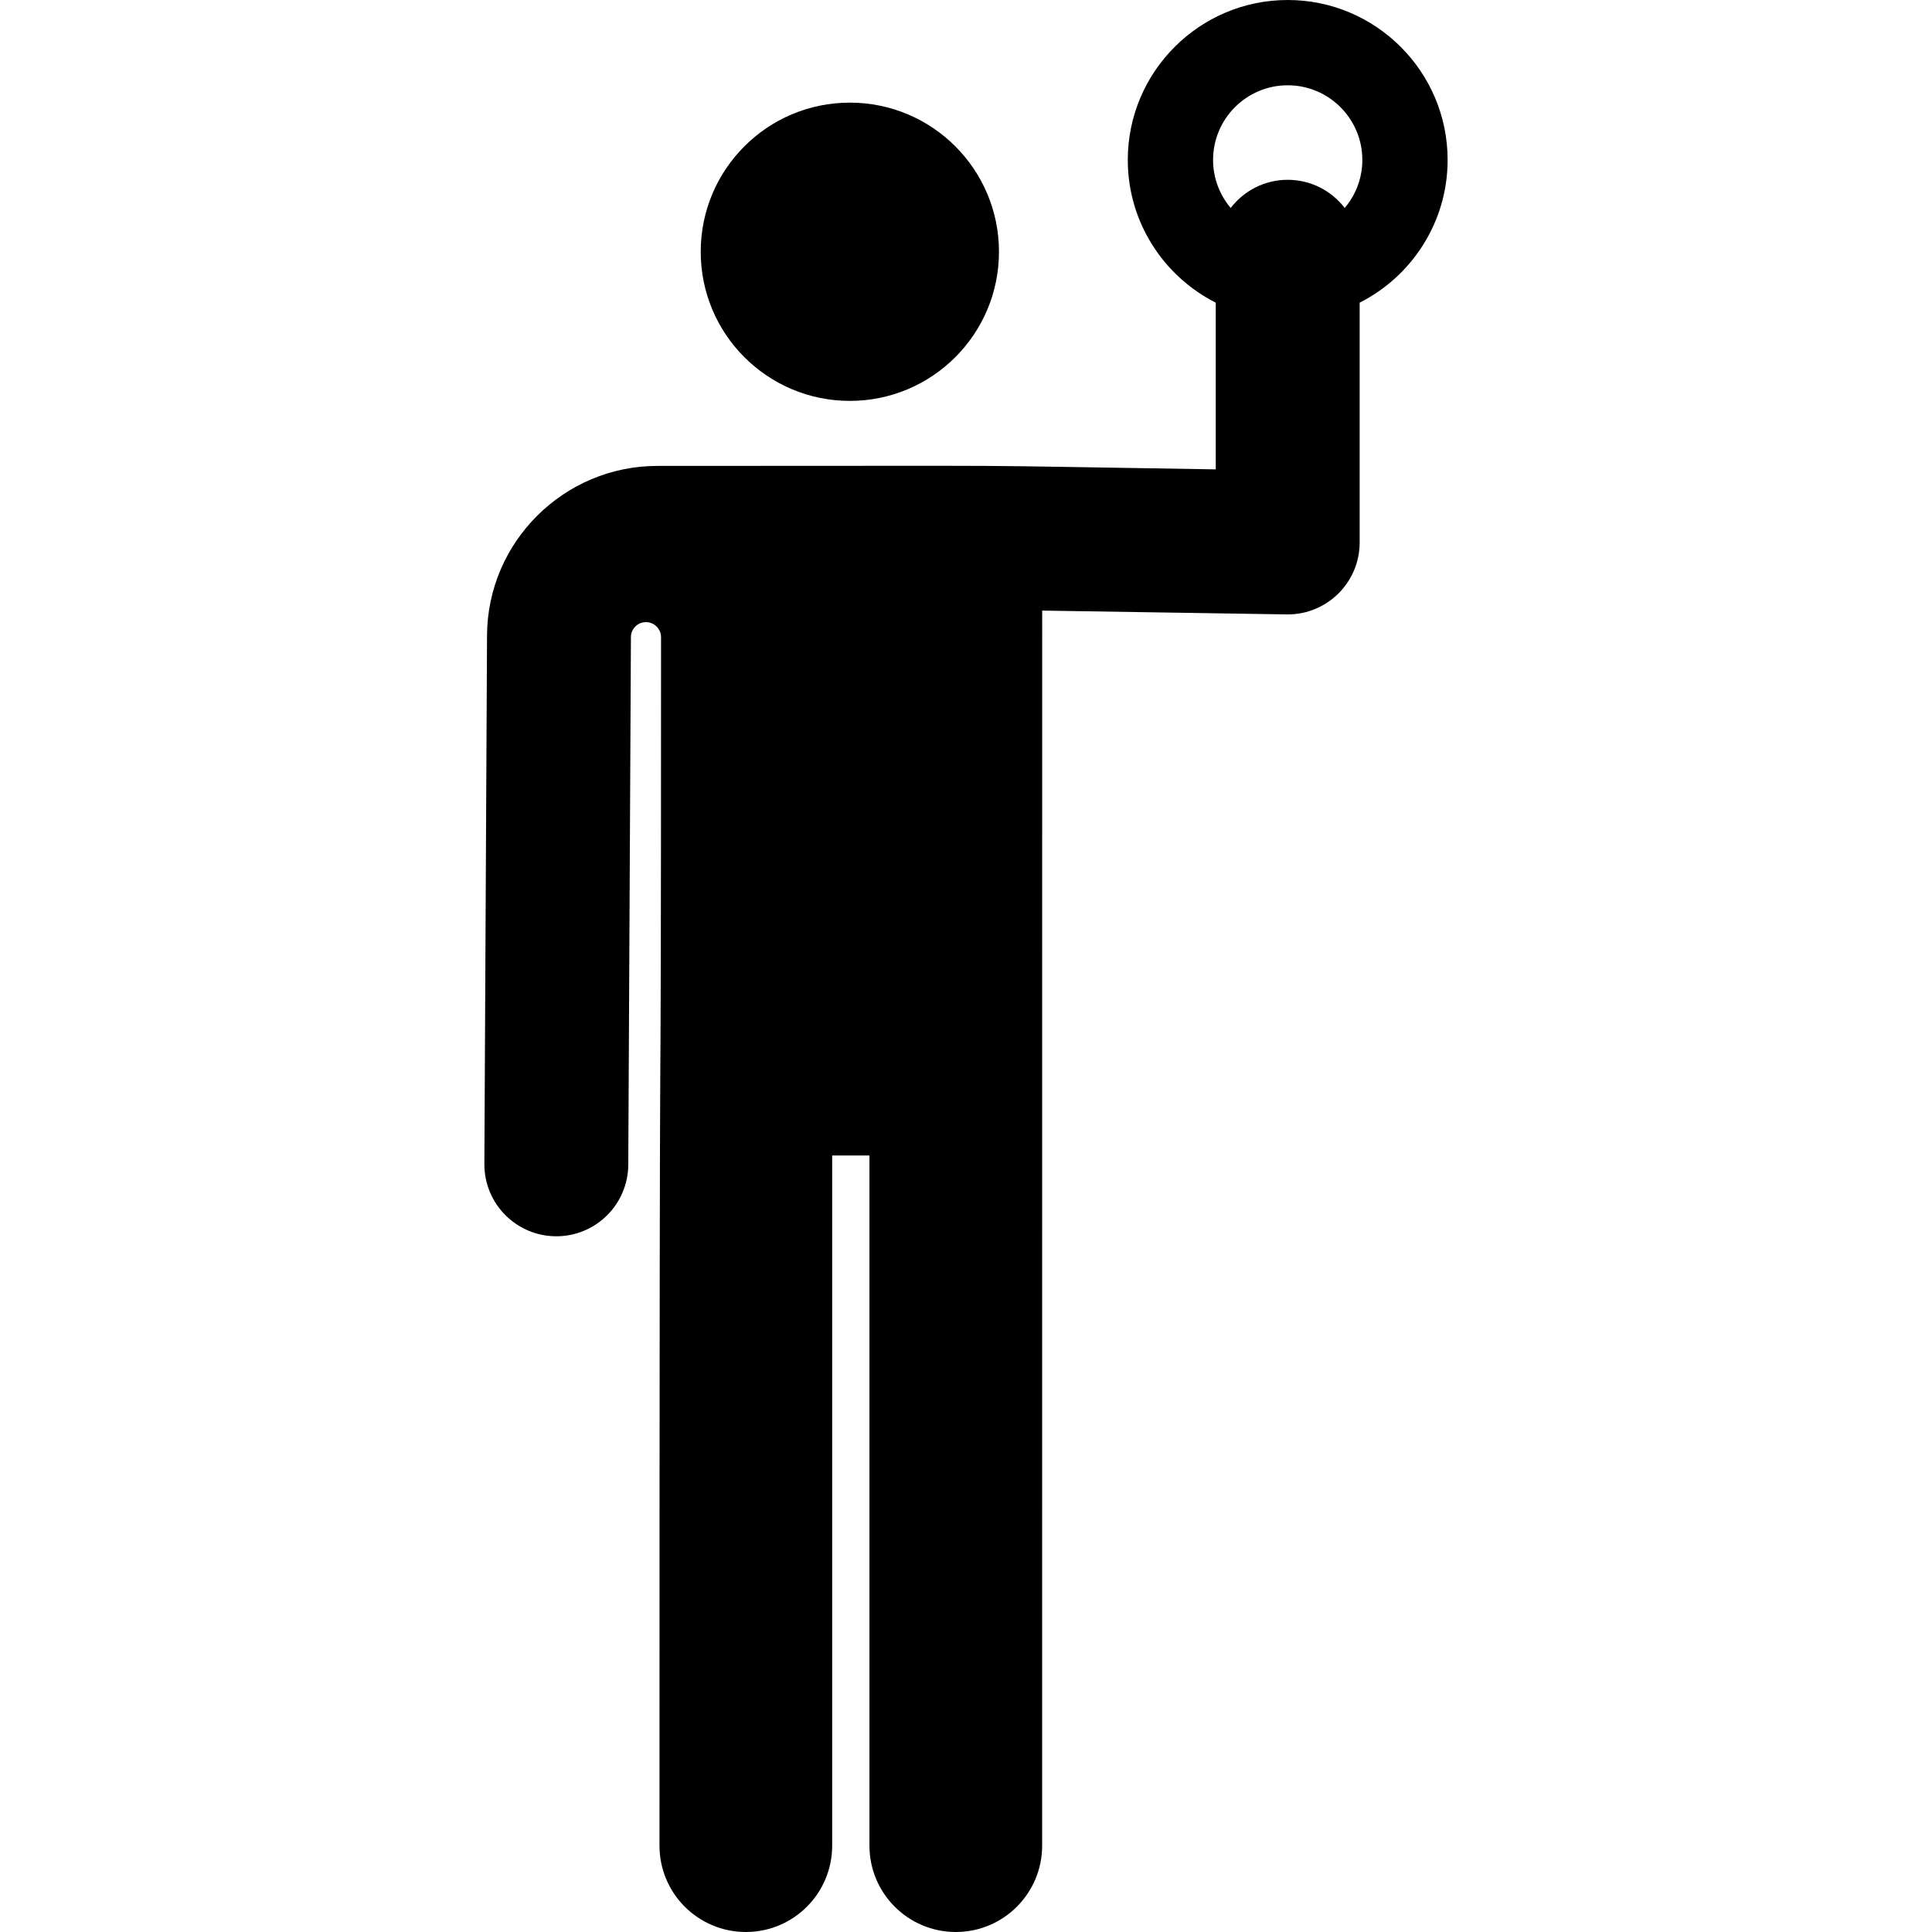
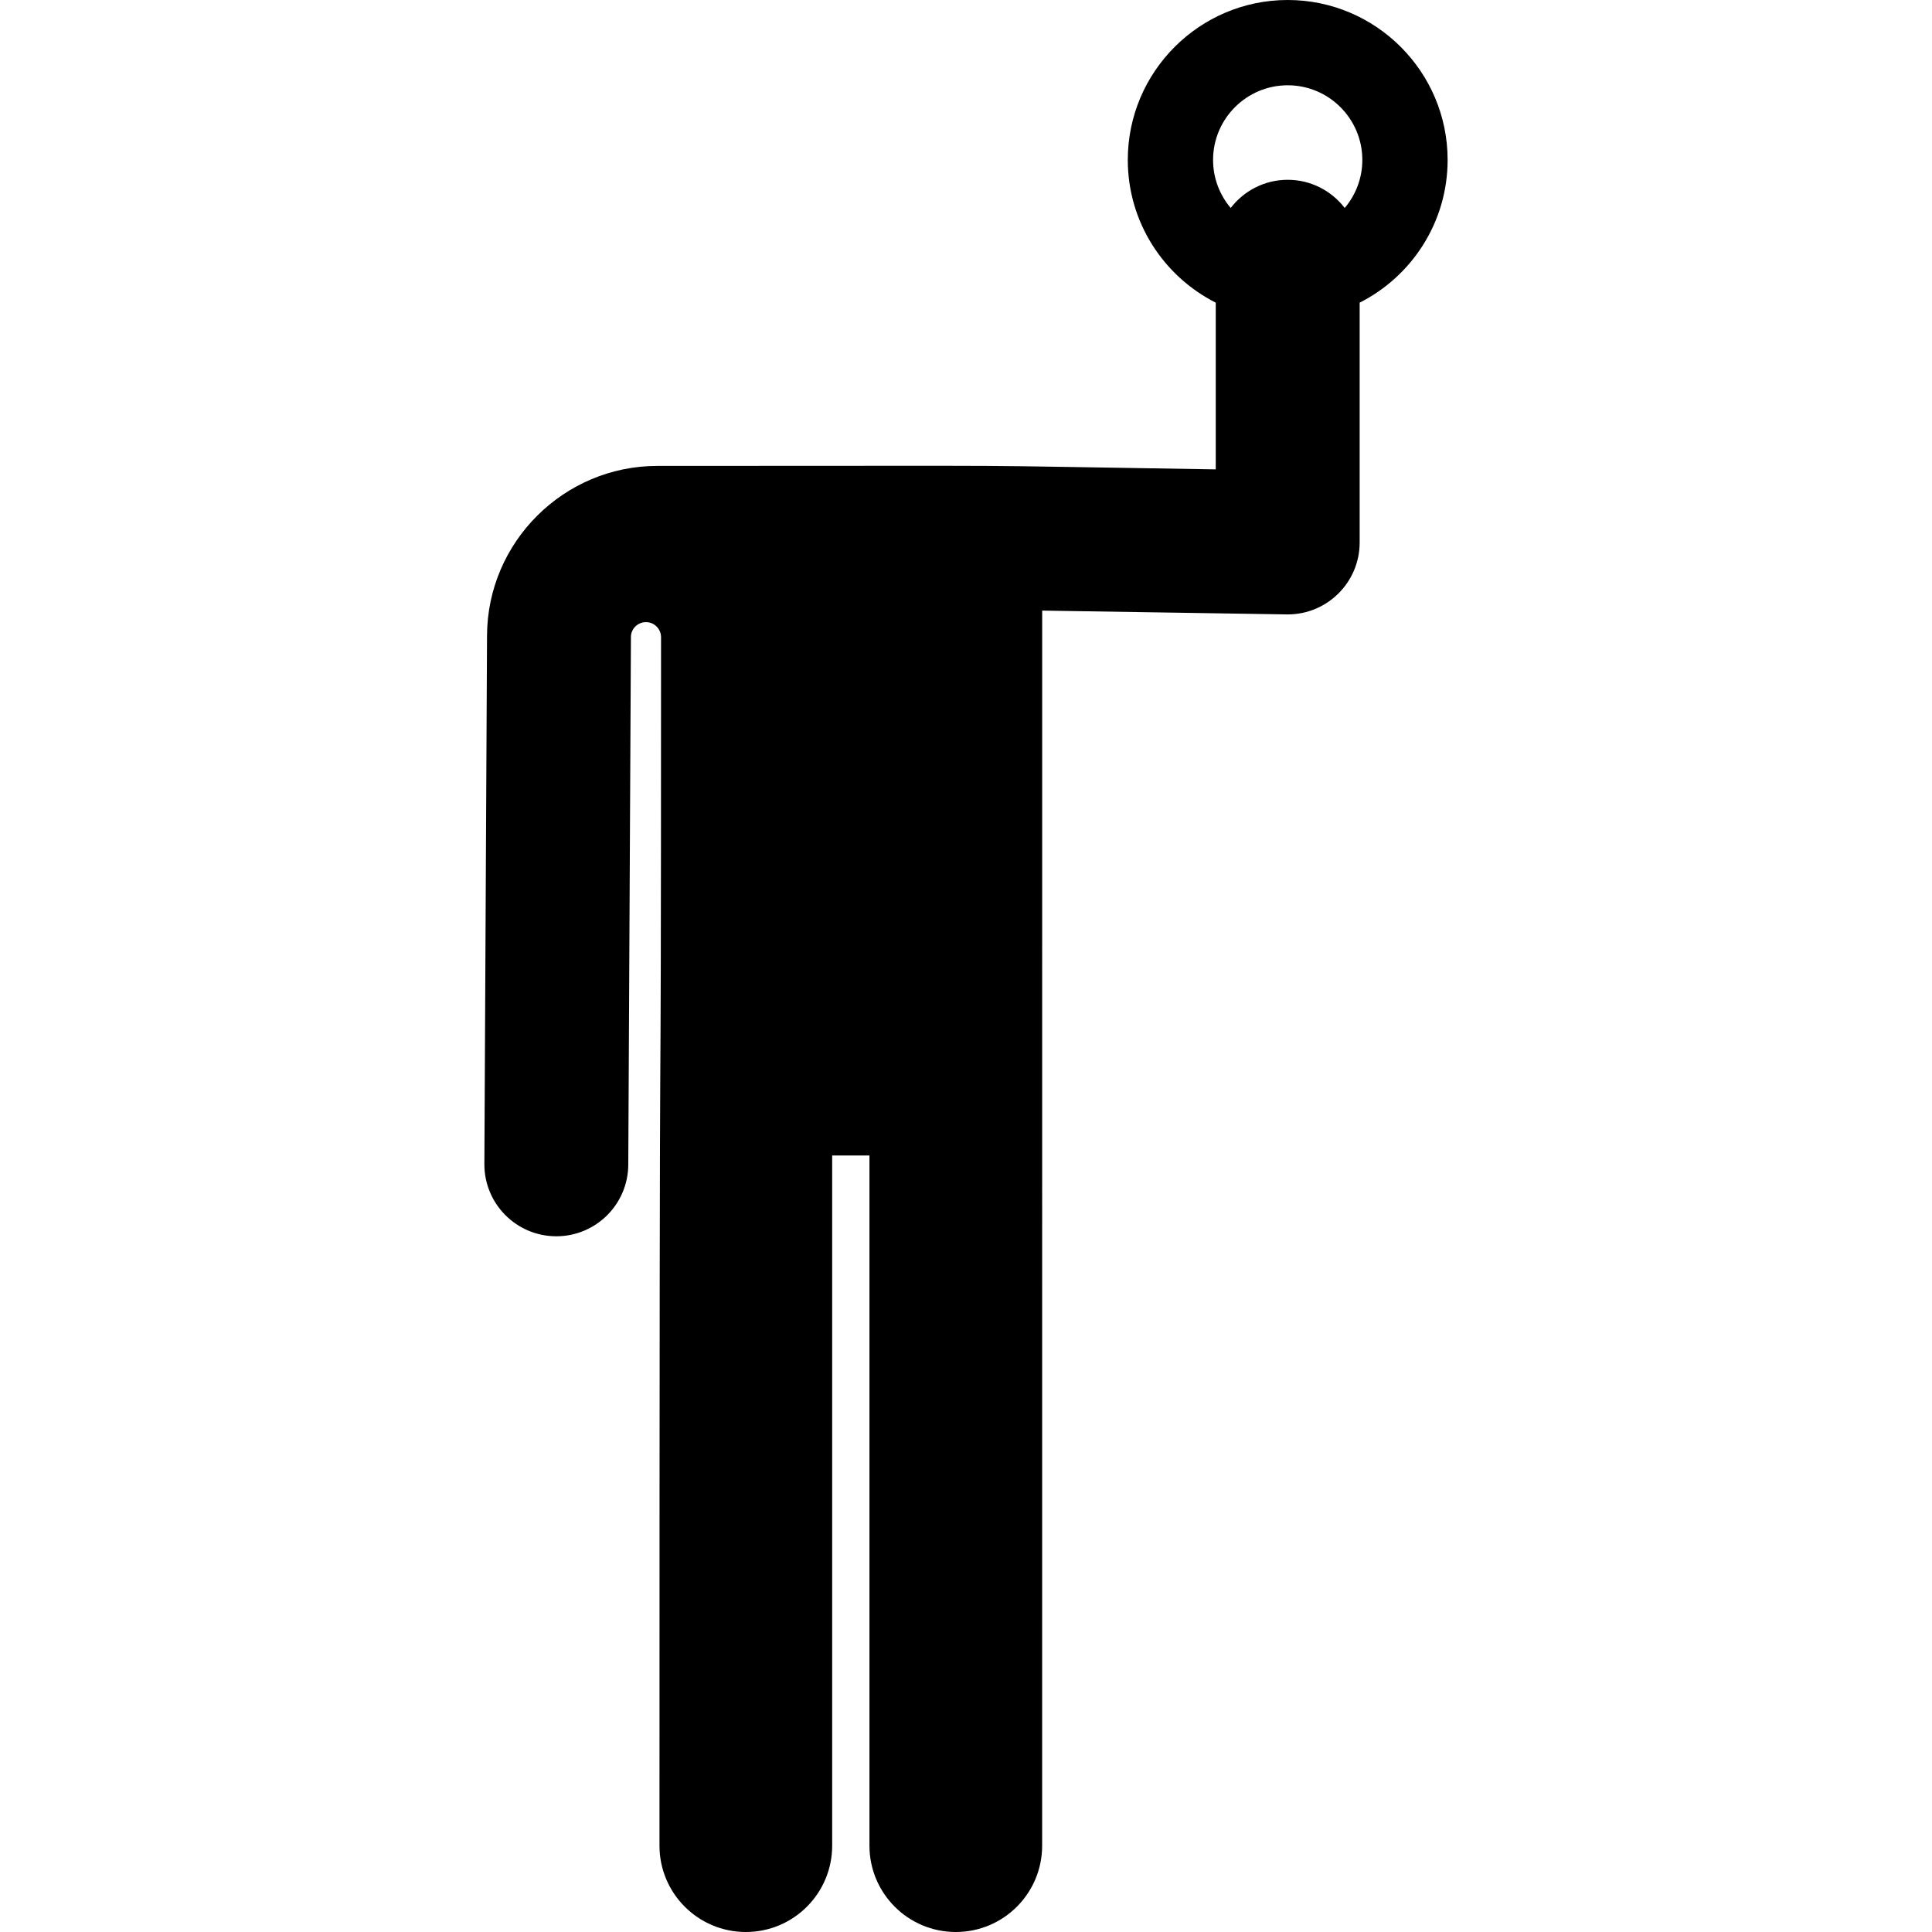
<svg xmlns="http://www.w3.org/2000/svg" version="1.1" id="Layer_1" x="0px" y="0px" viewBox="0 0 299.023 299.023" style="enable-background:new 0 0 299.023 299.023;" xml:space="preserve">
  <g id="XMLID_1312_">
    <g>
      <g>
-         <circle cx="131.534" cy="38.966" r="23.081" />
        <path d="M199.303,0c-13.648,0-24.751,11.103-24.751,24.751c0,9.643,5.547,18.011,13.615,22.094v25.801     c-45.676-0.712-20.103-0.534-86.433-0.534c-14.46,0-26.282,11.764-26.354,26.222l-0.411,81.817     c-0.031,6.15,4.93,11.161,11.08,11.192c0.02,0,0.038,0.001,0.057,0.001c6.124-0.001,11.105-4.95,11.135-11.081l0.411-81.817     c0-0.001,0-0.001,0-0.001c0.096-1.251,1.164-2.203,2.417-2.154s2.244,1.08,2.244,2.335c-0.006,111.295-0.242,9.996-0.242,187.033     c0,7.381,5.983,13.364,13.364,13.364s13.364-5.983,13.364-13.364v-106.82h5.77v106.82c0,7.381,5.983,13.364,13.364,13.364     s13.364-5.983,13.364-13.364l0.005-191.155l37.827,0.59c0.058,0.001,0.116,0.002,0.174,0.002c6.148,0,11.137-4.991,11.137-11.137     V46.845c8.068-4.083,13.614-12.45,13.614-22.094C224.055,11.103,212.951,0,199.303,0z M208.127,32.189     c-2.036-2.647-5.226-4.361-8.824-4.361c-3.598,0-6.788,1.713-8.824,4.361c-1.698-2.011-2.727-4.605-2.727-7.438     c0-6.369,5.182-11.551,11.551-11.551c6.369,0,11.55,5.182,11.55,11.551C210.854,27.584,209.826,30.178,208.127,32.189z" />
      </g>
    </g>
  </g>
  <g>
</g>
  <g>
</g>
  <g>
</g>
  <g>
</g>
  <g>
</g>
  <g>
</g>
  <g>
</g>
  <g>
</g>
  <g>
</g>
  <g>
</g>
  <g>
</g>
  <g>
</g>
  <g>
</g>
  <g>
</g>
  <g>
</g>
</svg>